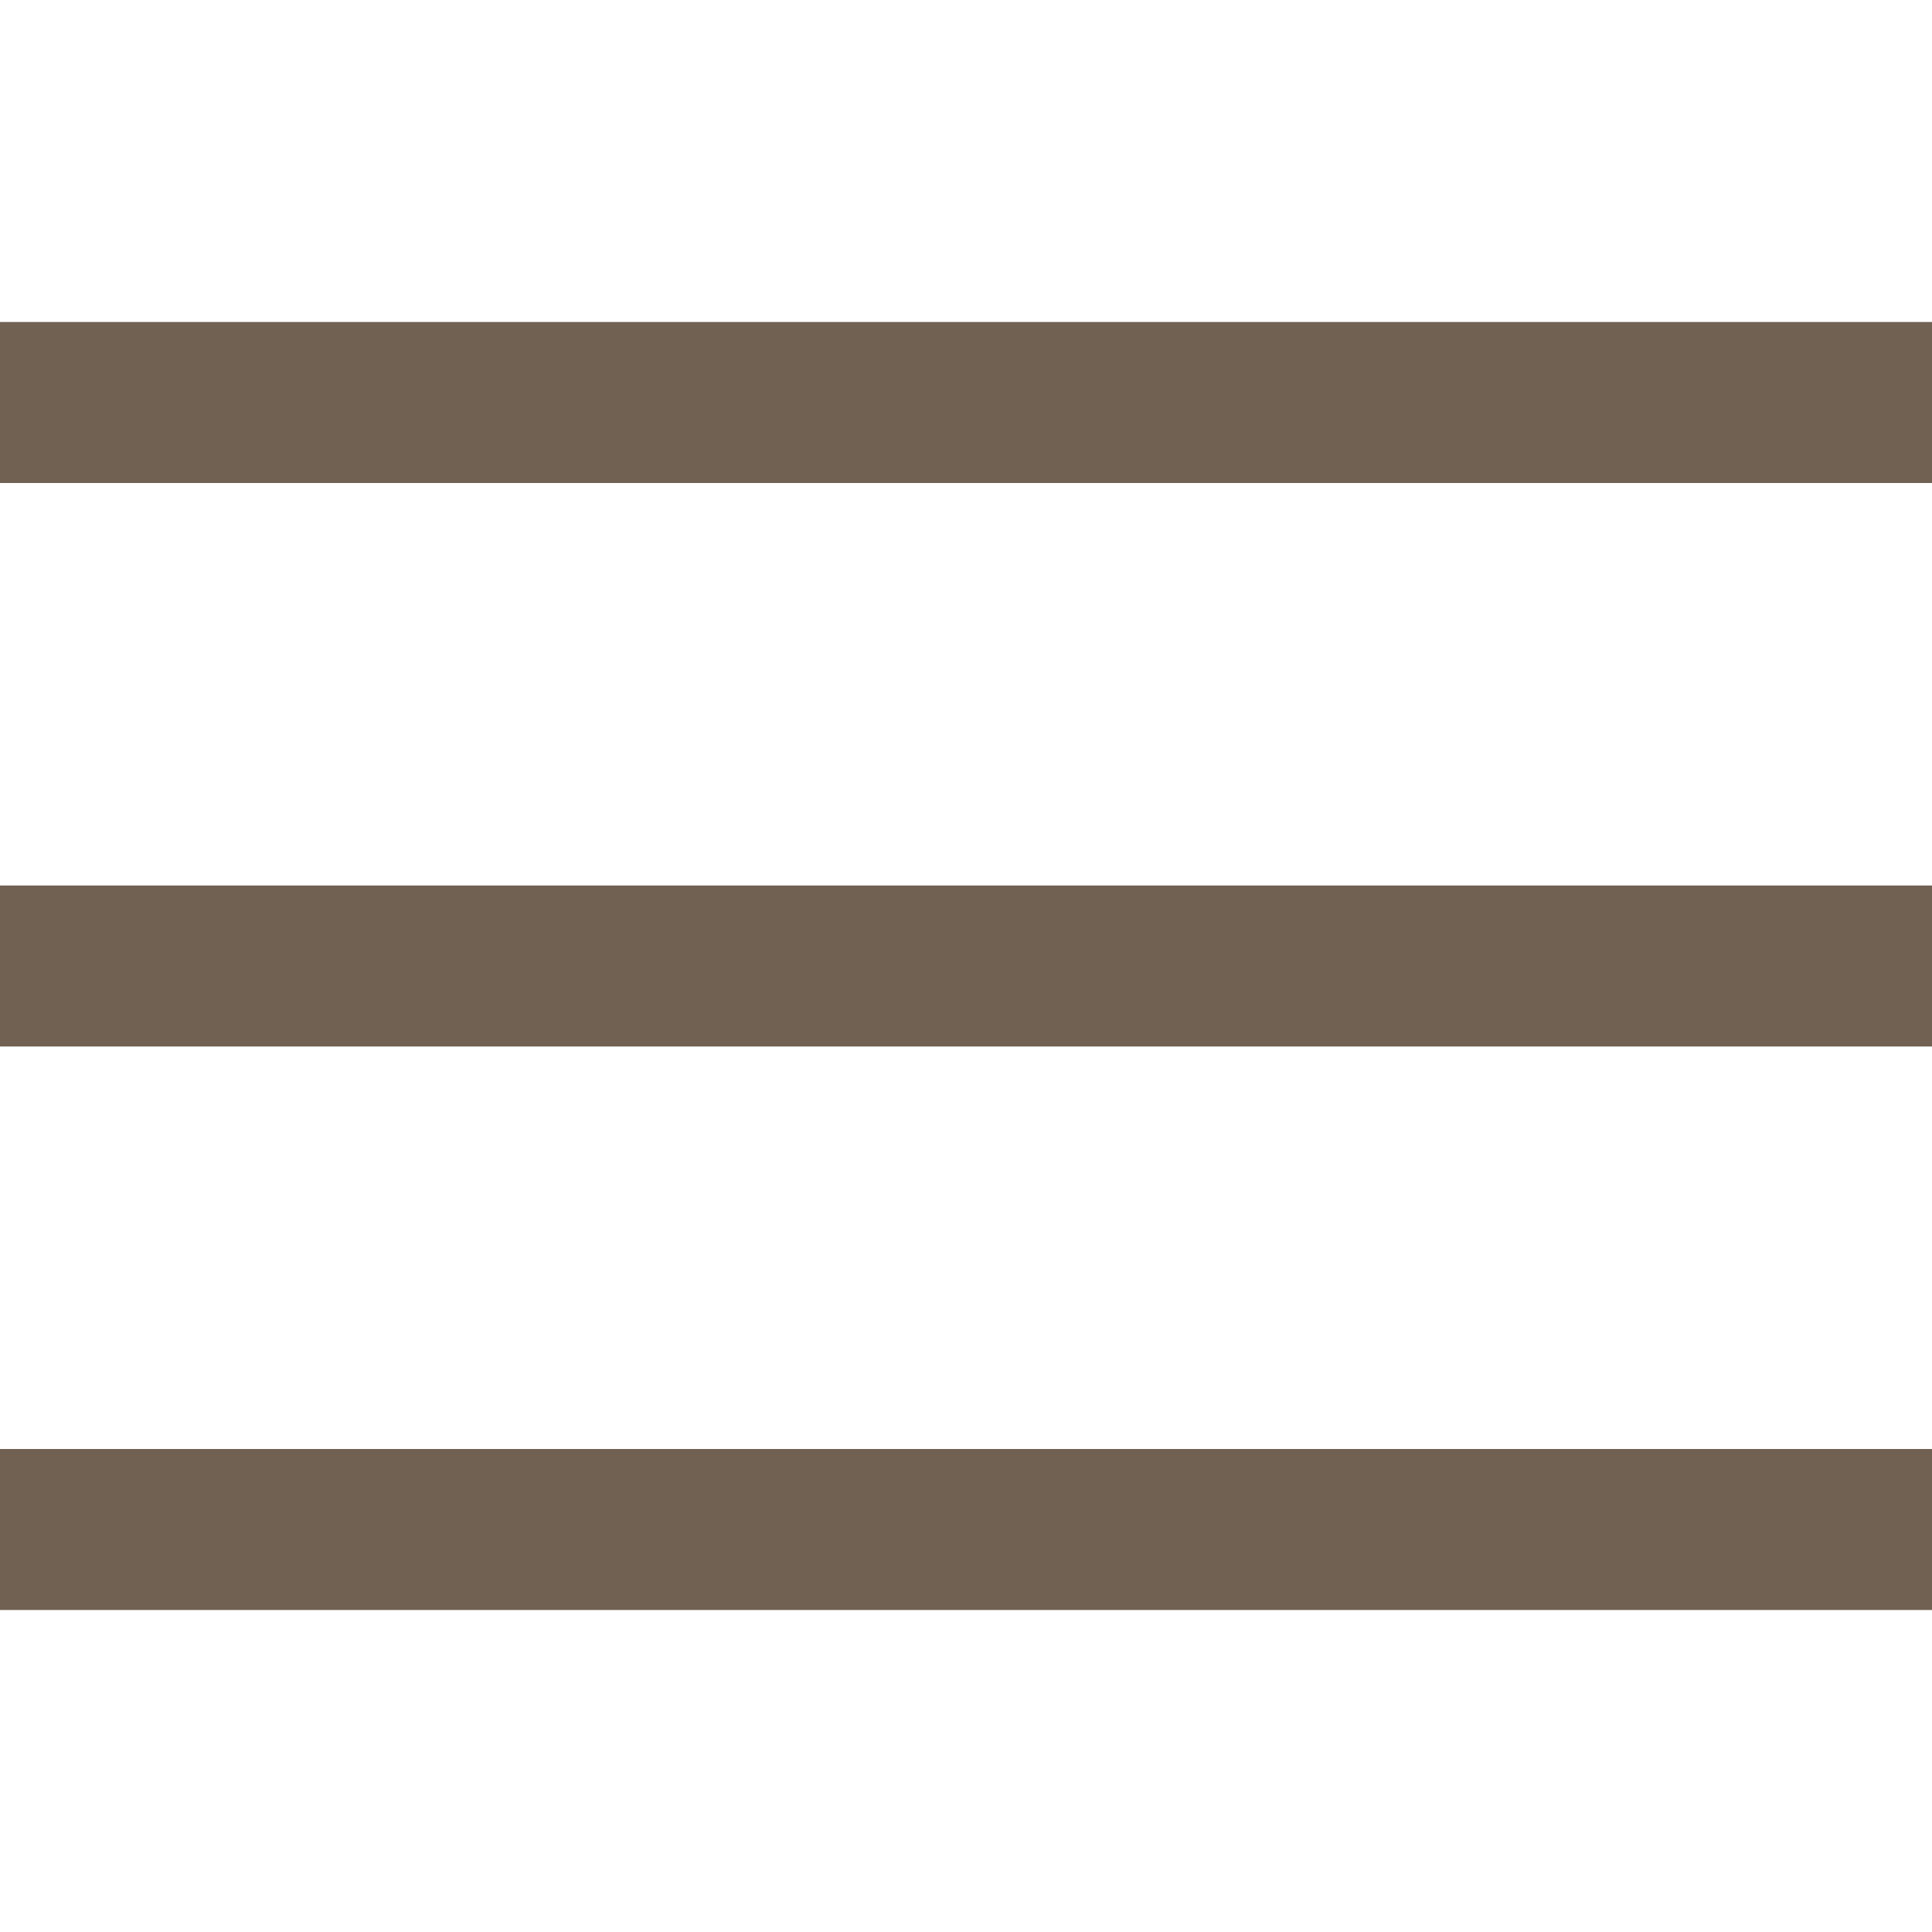
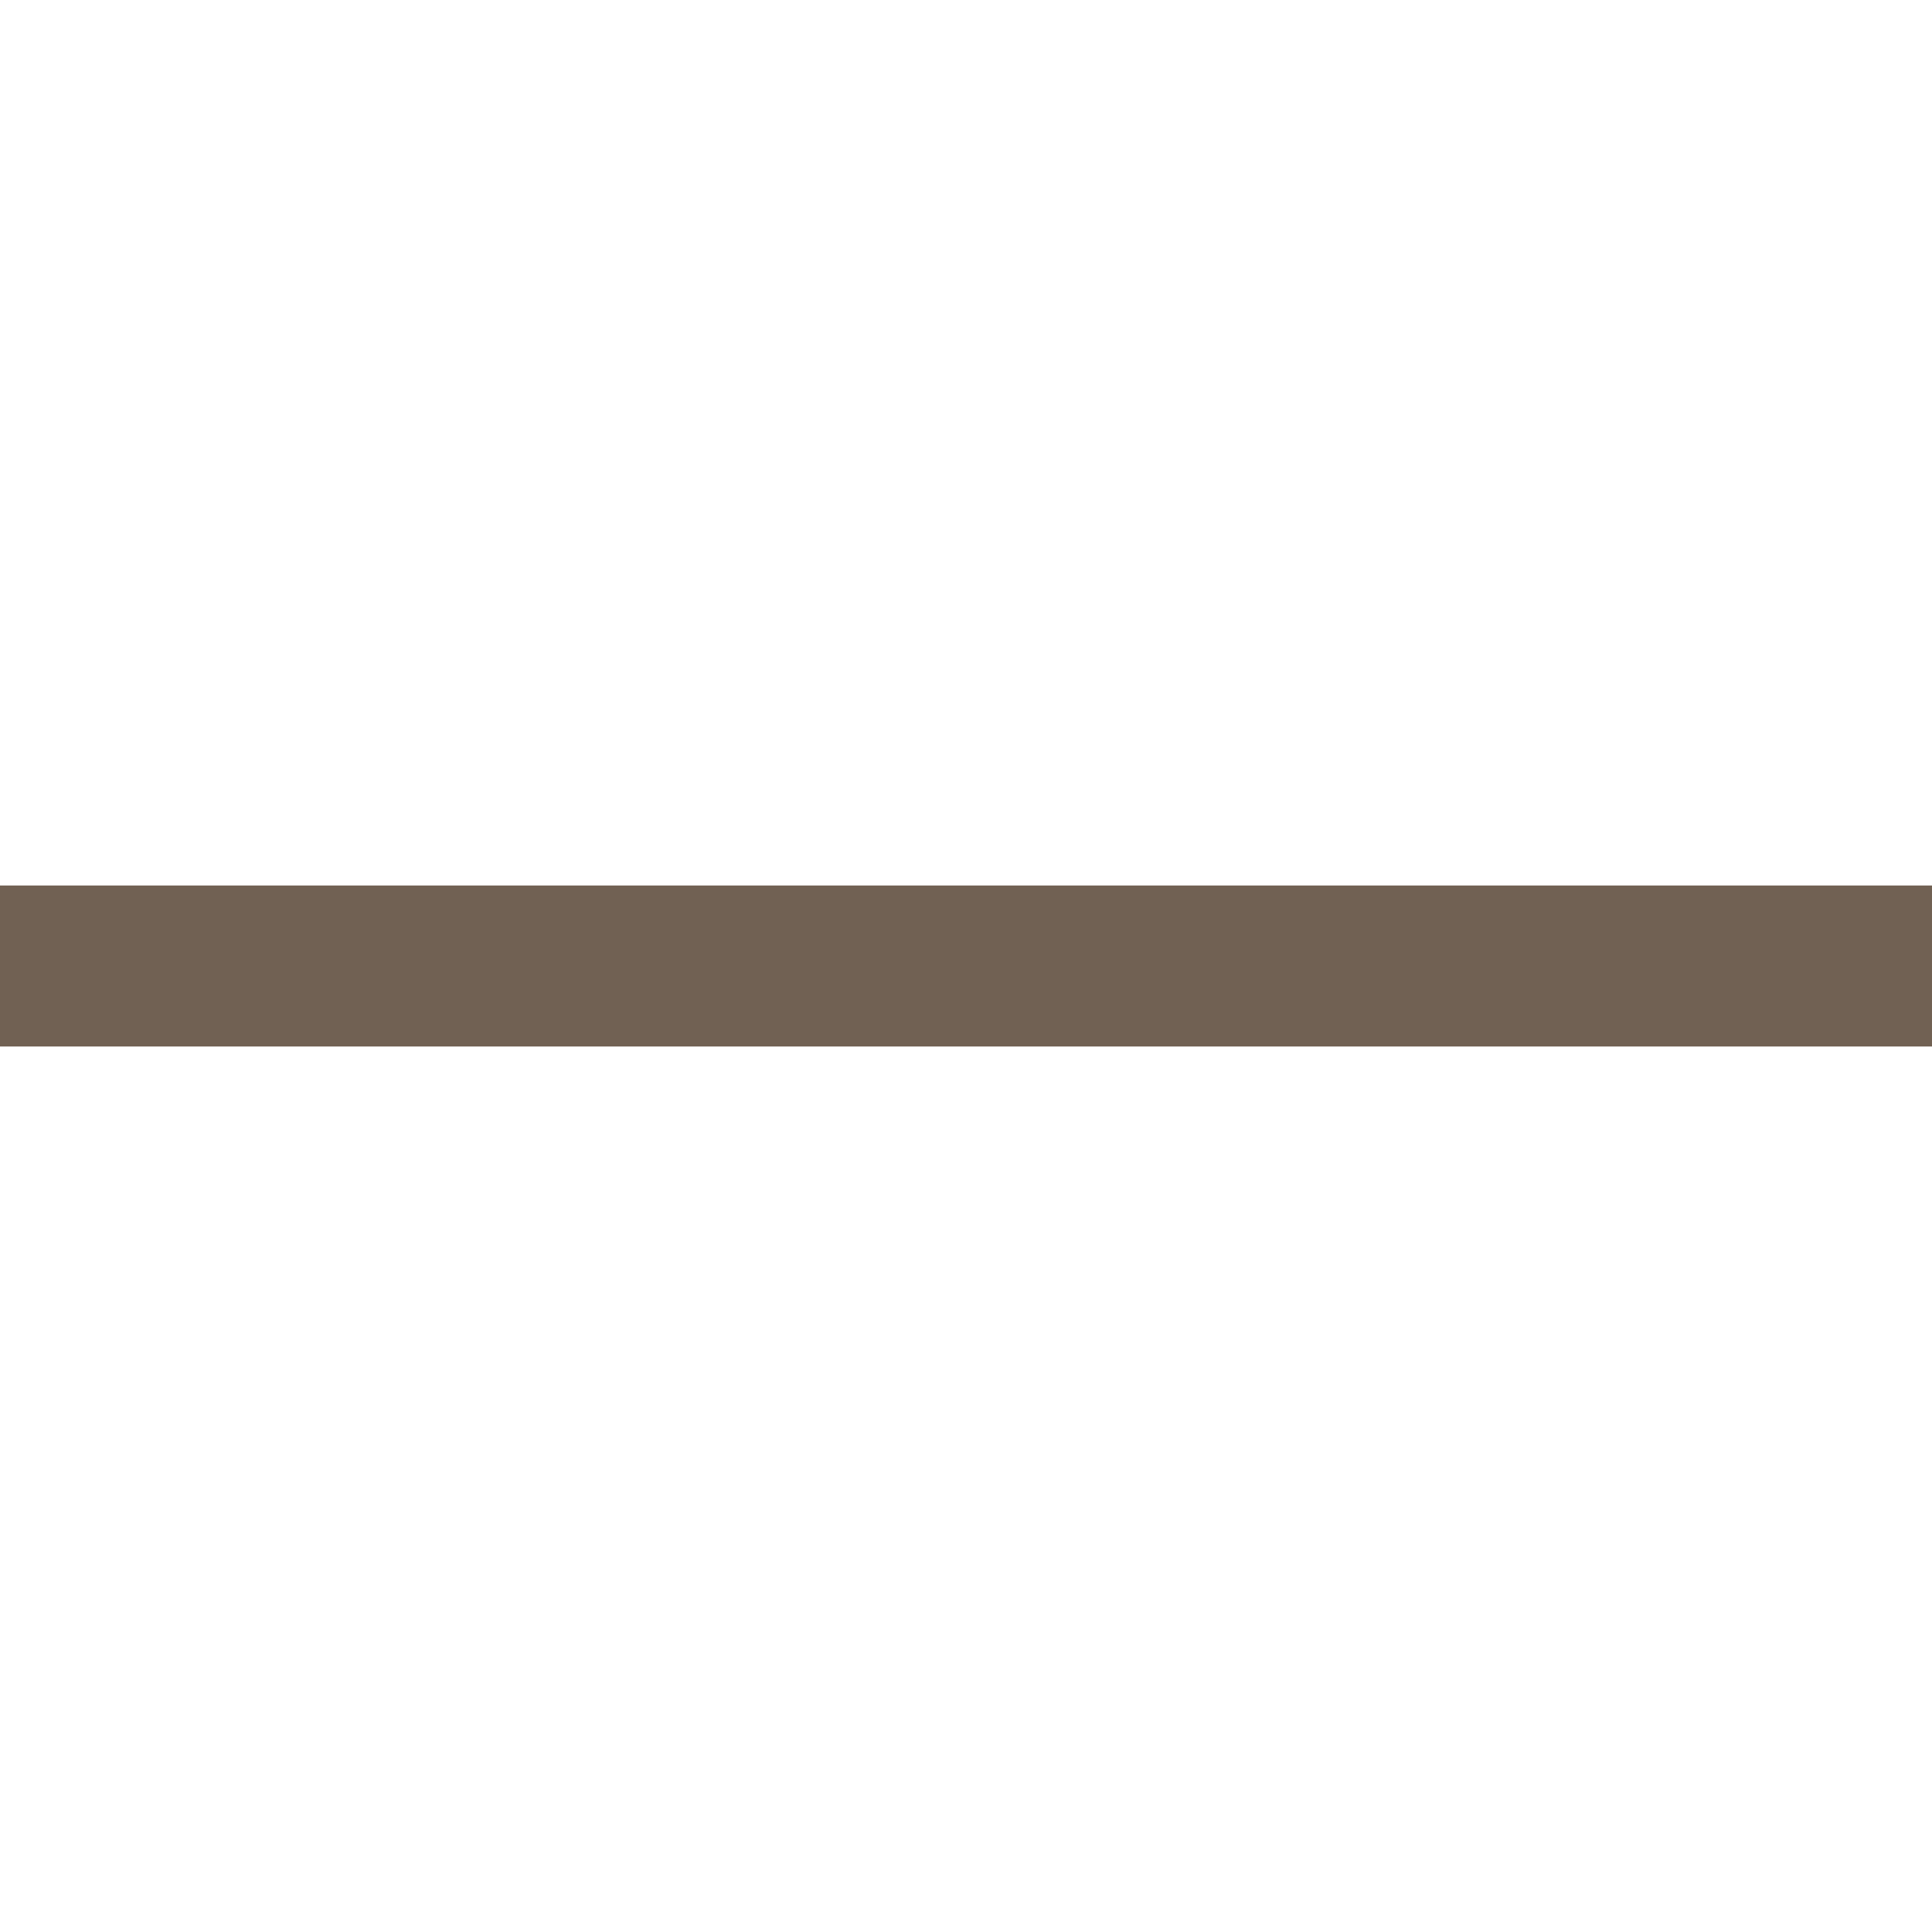
<svg xmlns="http://www.w3.org/2000/svg" width="24" height="24" viewBox="0 0 24 24">
  <g class="nc-icon-wrapper" stroke-linecap="square" stroke-linejoin="miter" stroke-width="2" fill="none" stroke="#716153" stroke-miterlimit="10">
    <line x1="1" y1="12" x2="23" y2="12" stroke="#716153" />
-     <line x1="1" y1="5" x2="23" y2="5" />
-     <line x1="1" y1="19" x2="23" y2="19" />
  </g>
</svg>